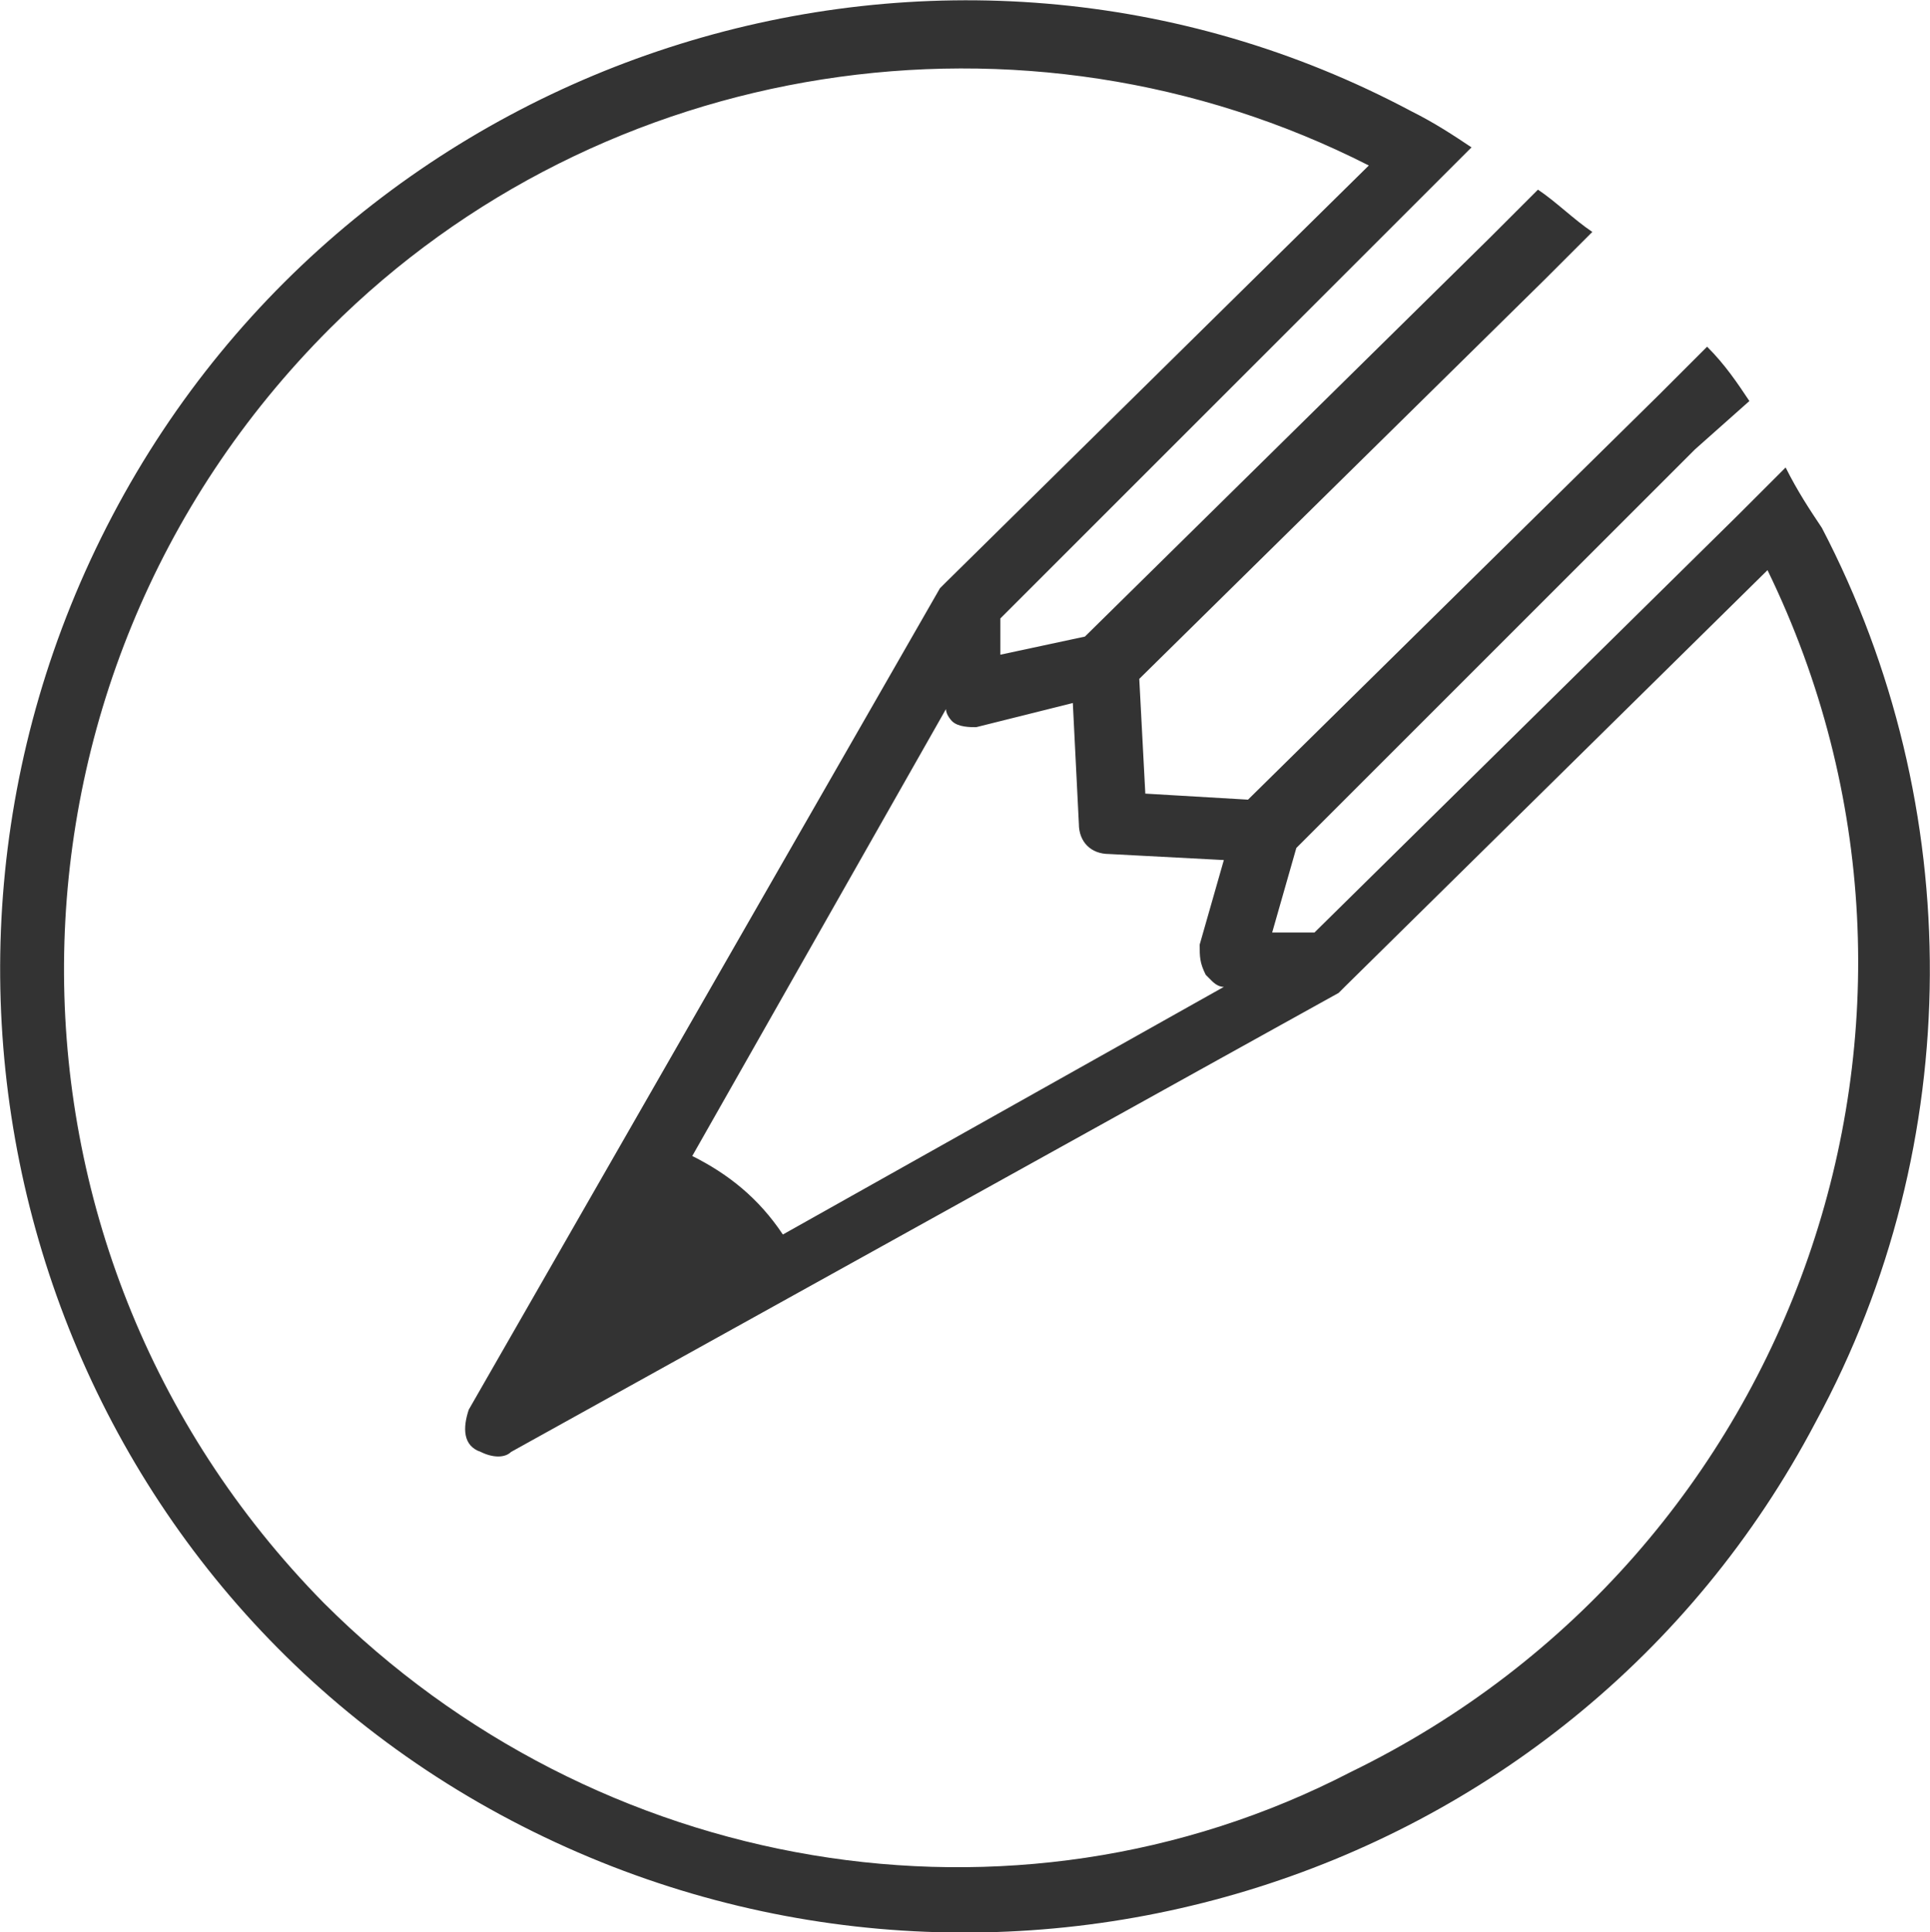
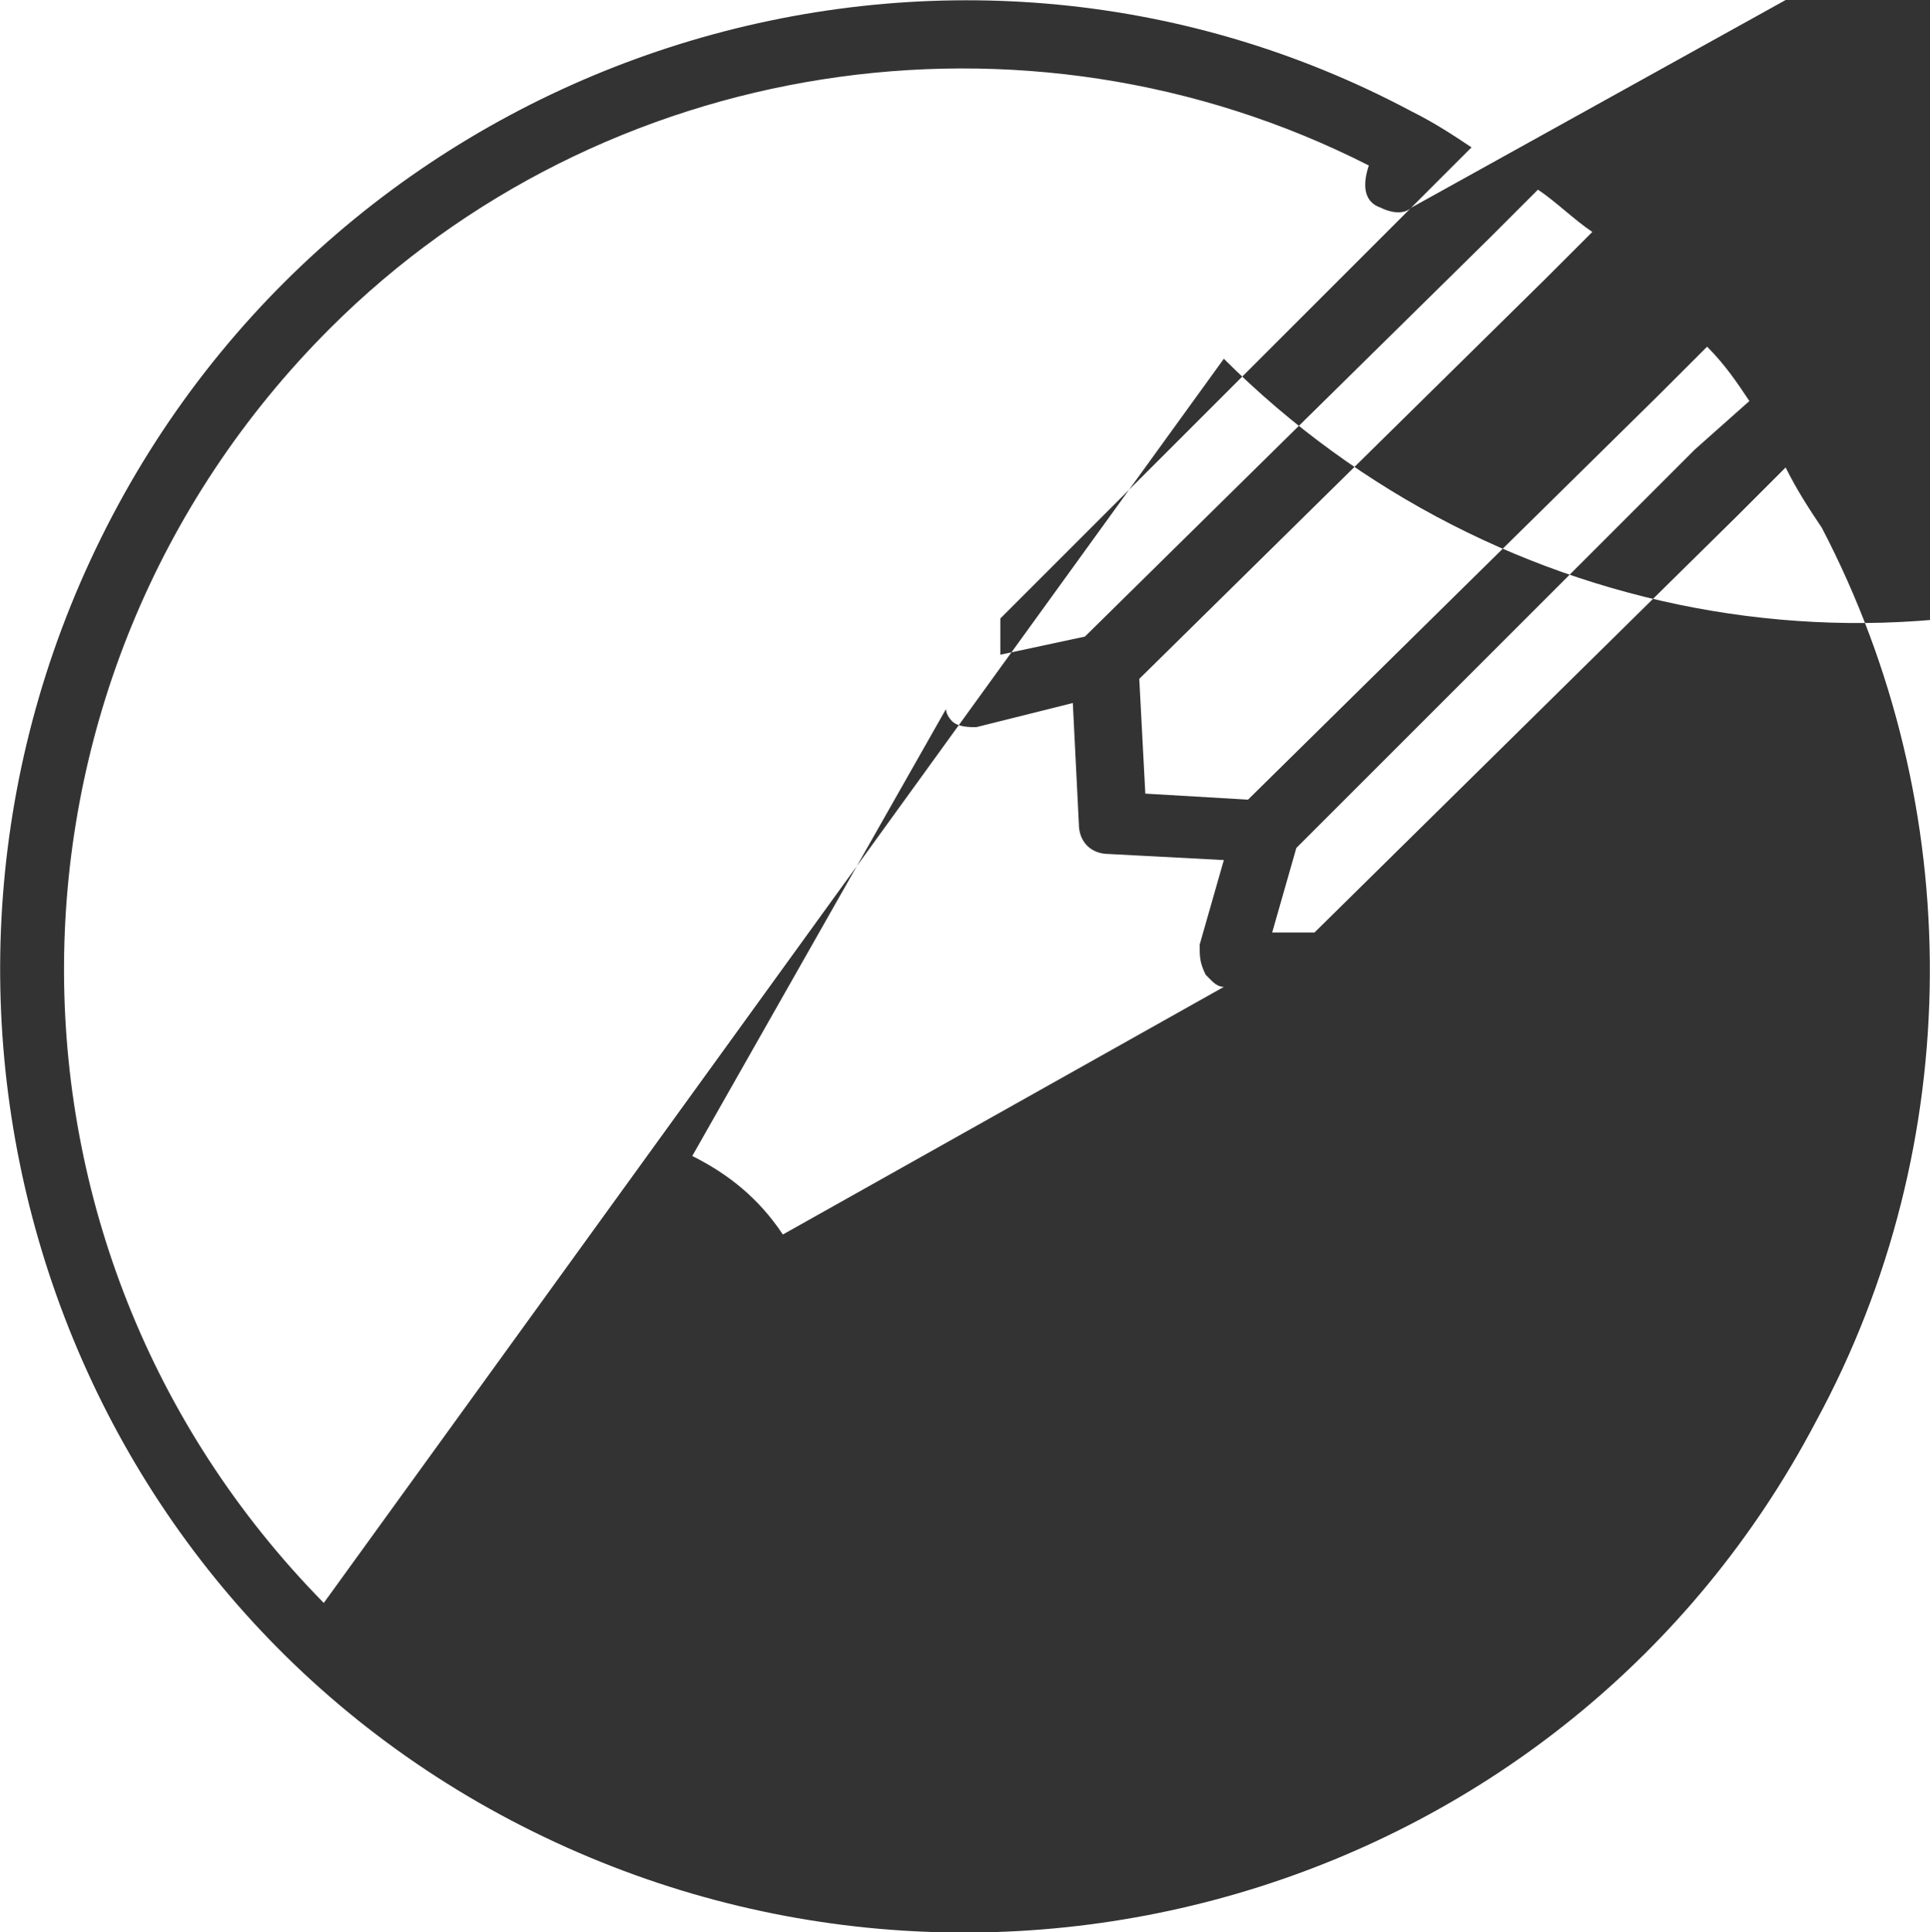
<svg xmlns="http://www.w3.org/2000/svg" id="_レイヤー_2" viewBox="0 0 31.95 31.99">
  <defs>
    <style>.cls-1{fill:#333;stroke-width:0px;}</style>
  </defs>
  <g id="_中学生">
    <g id="_レイヤー_13">
-       <path class="cls-1" d="m30.16,8.74c-.2-.3-.4-.6-.6-1l-.8.8-7,6.9h-.7l.4-1.4,6.6-6.6.9-.8c-.2-.3-.4-.6-.7-.9l-.8.8-6.8,6.7-1.7-.1-.1-1.9,6.7-6.6.8-.8c-.3-.2-.6-.5-.9-.7l-.8.8-6.7,6.6-1.4.3v-.6l7-7,.8-.8c-.3-.2-.6-.4-1-.6C15.66-2.26,5.96.74,1.86,8.54c-4.1,7.8-1.2,17.5,6.6,21.6,7.8,4.1,17.5,1.2,21.6-6.6,2.5-4.6,2.5-10.2.1-14.8Zm-14.4,3.2c.1.1.3.1.4.1l1.6-.4.1,2c0,.3.2.5.5.5l1.9.1-.4,1.4c0,.2,0,.3.1.5l.1.1q.1.1.2.1l-7.3,4.1c-.4-.6-.9-1-1.5-1.3l4.2-7.4c0,.1.1.2.1.2Zm-10.4,14.6C-.44,20.64-.34,11.24,5.46,5.44,9.96.94,16.96-.16,22.66,2.74l-7,6.9-.1.1-7.8,13.6c-.1.3-.1.6.2.7.2.1.4.1.5,0l13.7-7.6.1-.1,7-6.9c3.6,7.4.5,16.3-6.9,19.9-5.6,2.9-12.5,1.7-17-2.8Z" />
+       <path class="cls-1" d="m30.16,8.74c-.2-.3-.4-.6-.6-1l-.8.8-7,6.9h-.7l.4-1.4,6.6-6.6.9-.8c-.2-.3-.4-.6-.7-.9l-.8.8-6.8,6.7-1.7-.1-.1-1.9,6.7-6.6.8-.8c-.3-.2-.6-.5-.9-.7l-.8.8-6.7,6.6-1.4.3v-.6l7-7,.8-.8c-.3-.2-.6-.4-1-.6C15.66-2.26,5.96.74,1.86,8.54c-4.1,7.8-1.2,17.5,6.6,21.6,7.8,4.1,17.5,1.2,21.6-6.6,2.5-4.6,2.5-10.2.1-14.8Zm-14.4,3.2c.1.1.3.1.4.1l1.6-.4.1,2c0,.3.2.5.5.5l1.9.1-.4,1.4c0,.2,0,.3.1.5l.1.1q.1.1.2.1l-7.3,4.1c-.4-.6-.9-1-1.5-1.3l4.2-7.4c0,.1.1.2.1.2Zm-10.4,14.6C-.44,20.64-.34,11.24,5.46,5.44,9.96.94,16.96-.16,22.66,2.74c-.1.3-.1.6.2.7.2.1.4.1.5,0l13.7-7.6.1-.1,7-6.9c3.6,7.4.5,16.3-6.9,19.9-5.6,2.9-12.5,1.7-17-2.8Z" />
    </g>
  </g>
</svg>